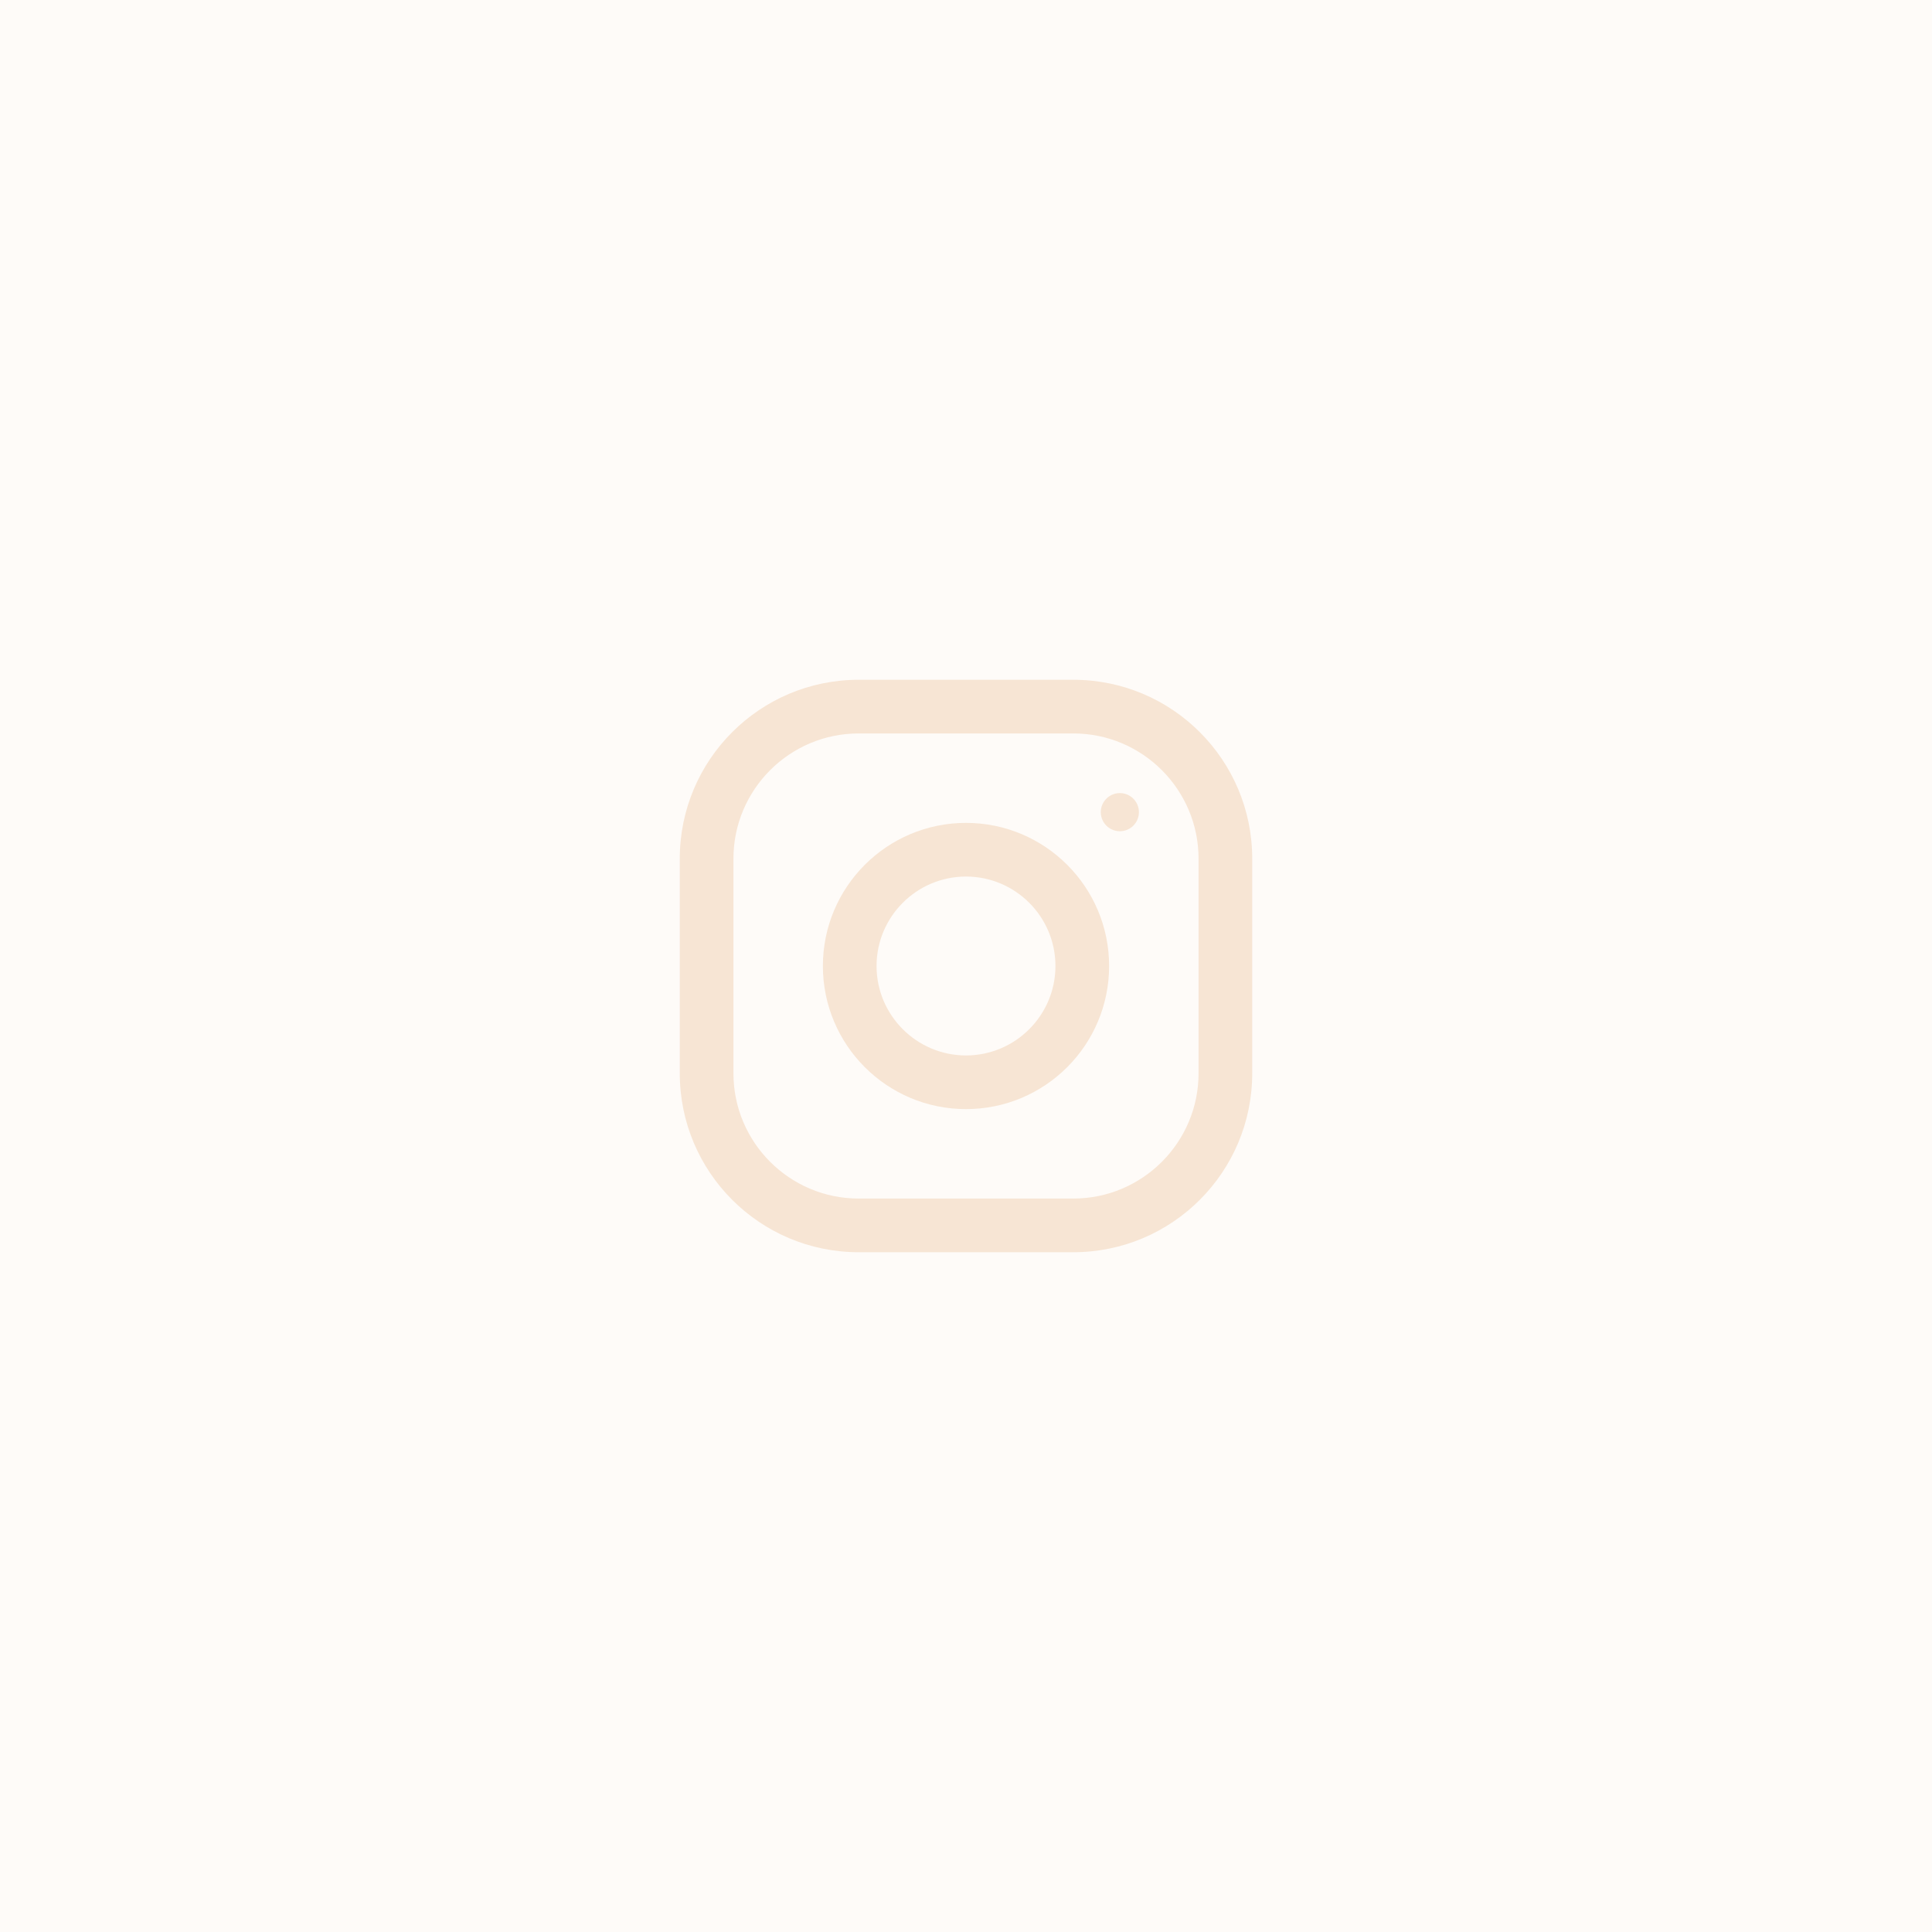
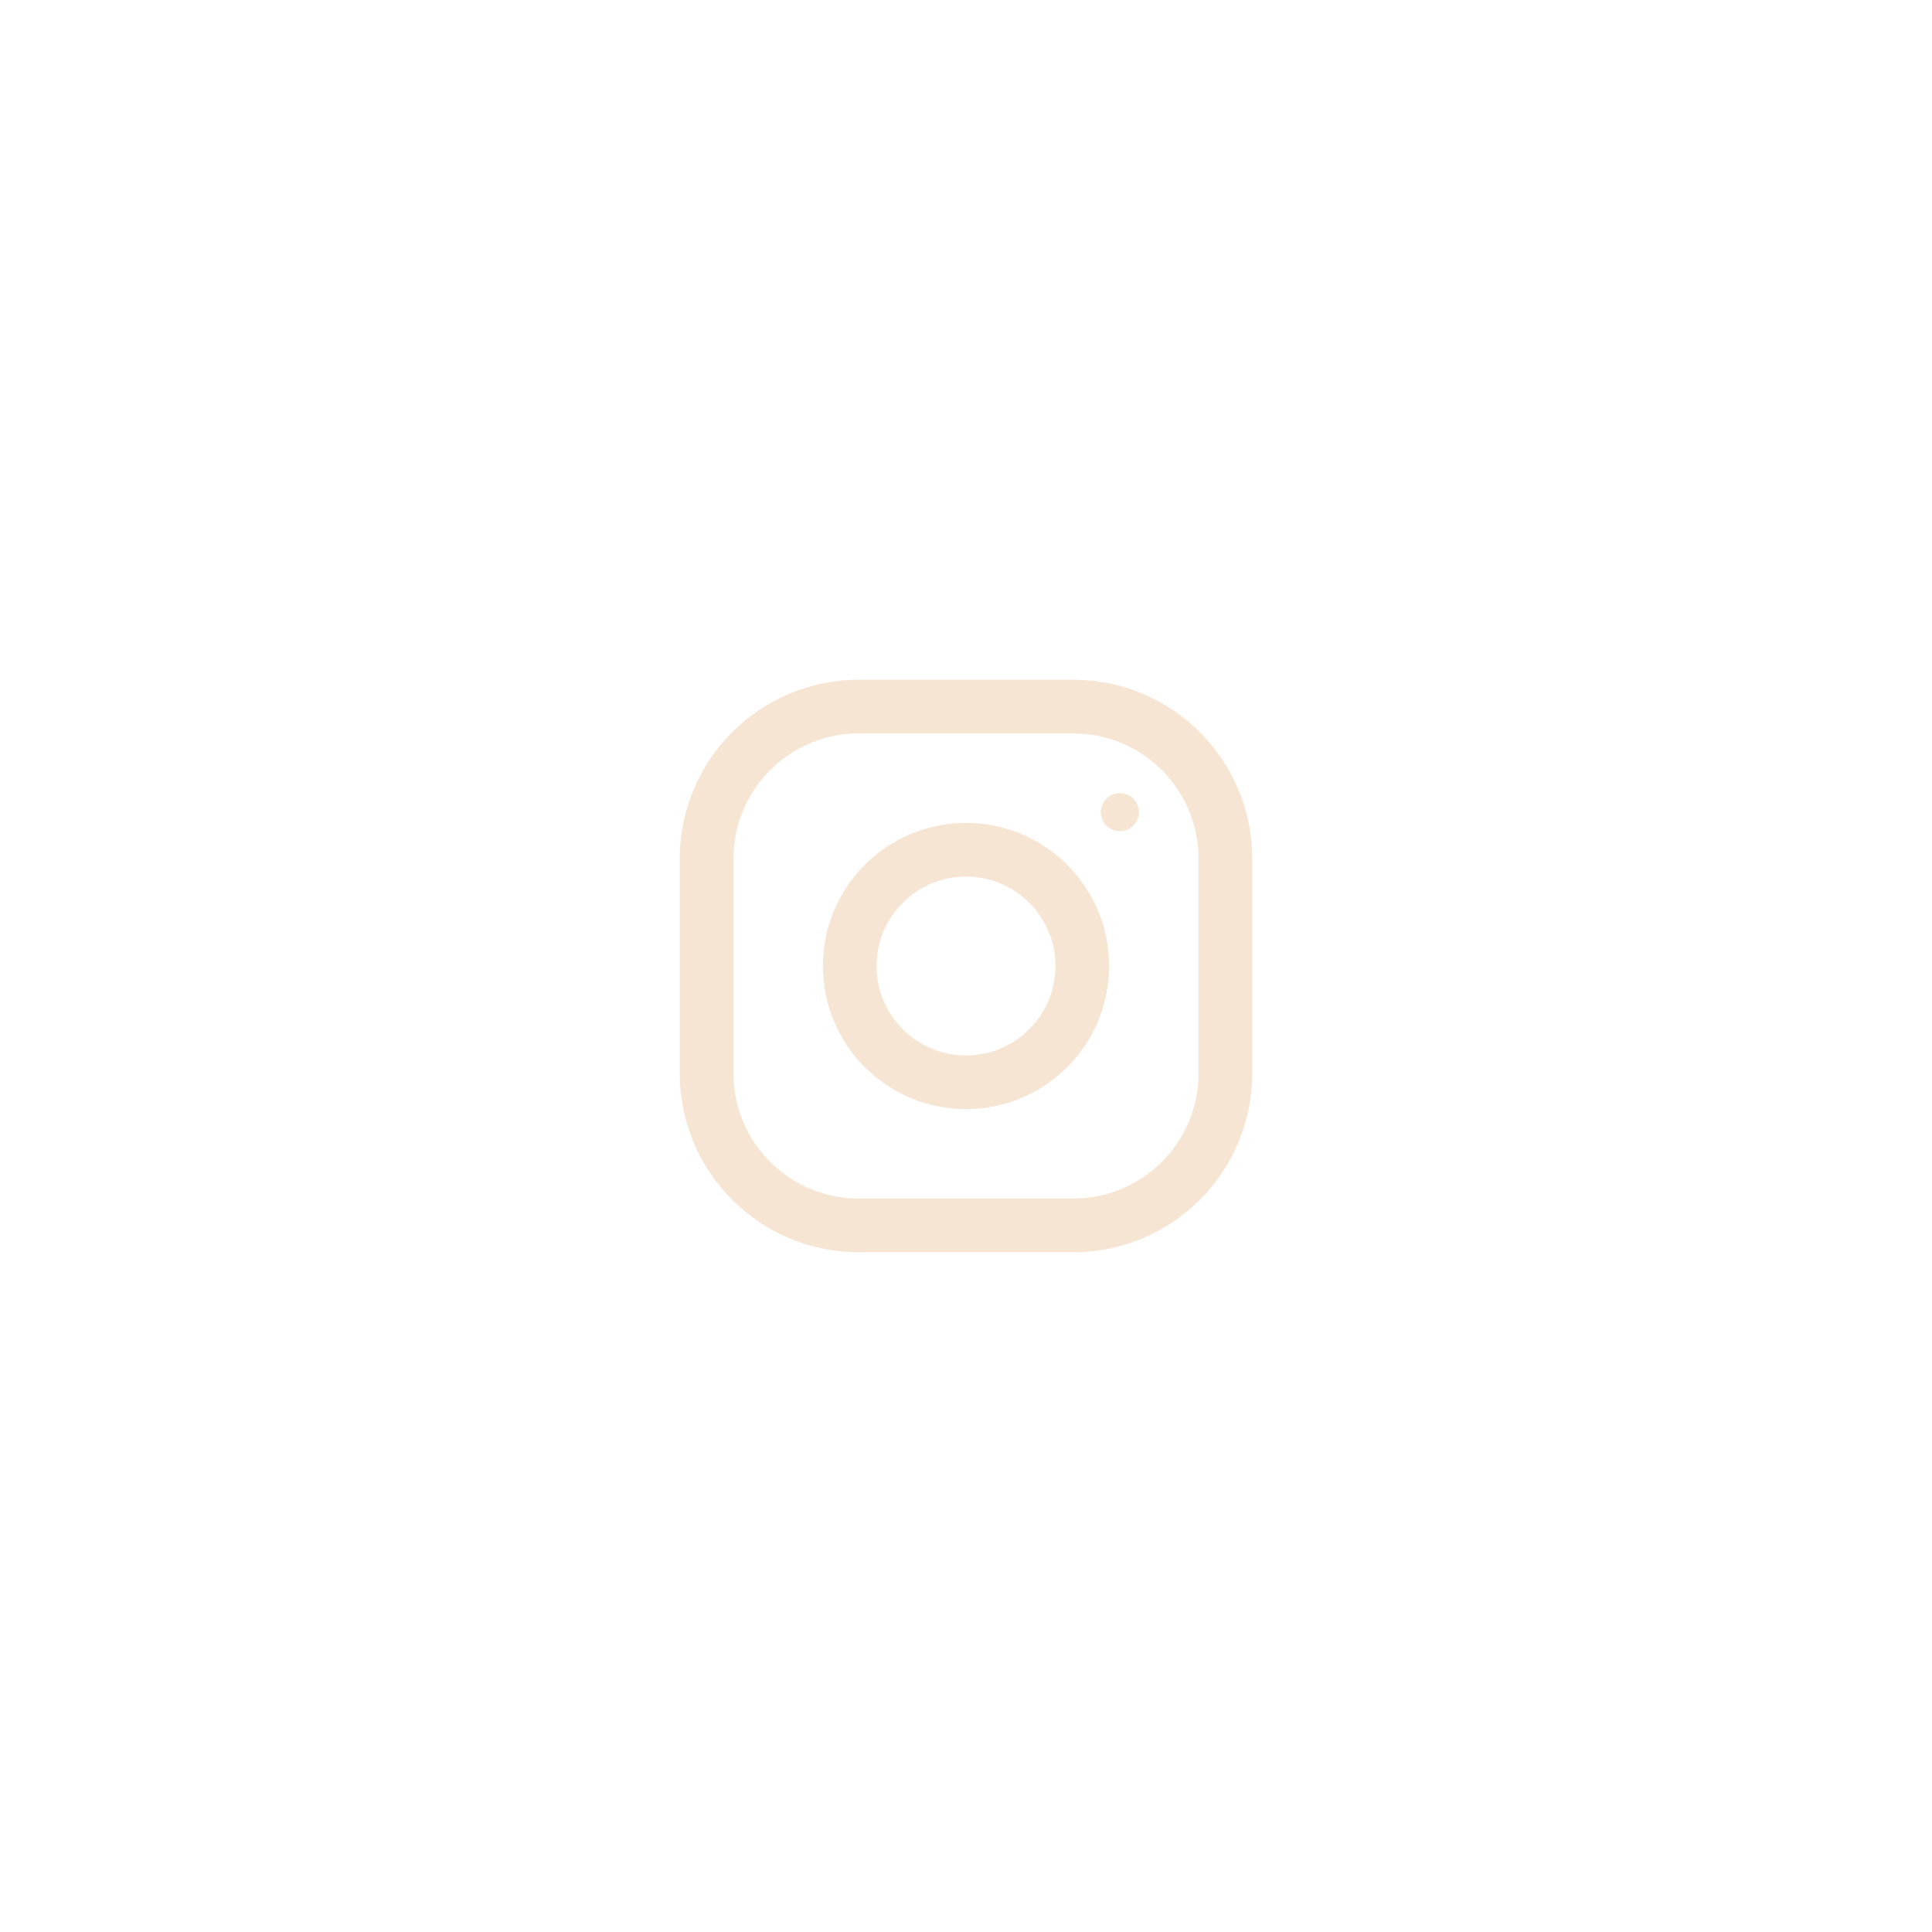
<svg xmlns="http://www.w3.org/2000/svg" width="54" height="54" viewBox="0 0 54 54" fill="none">
-   <rect opacity="0.15" width="54" height="54" fill="#F7E5D4" />
  <path d="M30 19H24C21.239 19 19 21.239 19 24V30C19 32.761 21.239 35 24 35H30C32.761 35 35 32.761 35 30V24C35 21.239 32.761 19 30 19ZM33.5 30C33.5 31.93 31.93 33.5 30 33.5H24C22.07 33.5 20.5 31.93 20.5 30V24C20.5 22.07 22.07 20.5 24 20.5H30C31.93 20.5 33.5 22.07 33.5 24V30Z" fill="#F7E5D4" />
  <path d="M27 23C24.791 23 23 24.791 23 27C23 29.209 24.791 31 27 31C29.209 31 31 29.209 31 27C31 24.791 29.209 23 27 23ZM27 29.5C25.622 29.5 24.5 28.378 24.5 27C24.5 25.621 25.622 24.5 27 24.5C28.378 24.5 29.5 25.621 29.5 27C29.5 28.378 28.378 29.5 27 29.5Z" fill="#F7E5D4" />
  <path d="M31.3 23.233C31.595 23.233 31.833 22.995 31.833 22.7C31.833 22.406 31.595 22.167 31.3 22.167C31.006 22.167 30.767 22.406 30.767 22.7C30.767 22.995 31.006 23.233 31.3 23.233Z" fill="#F7E5D4" />
</svg>